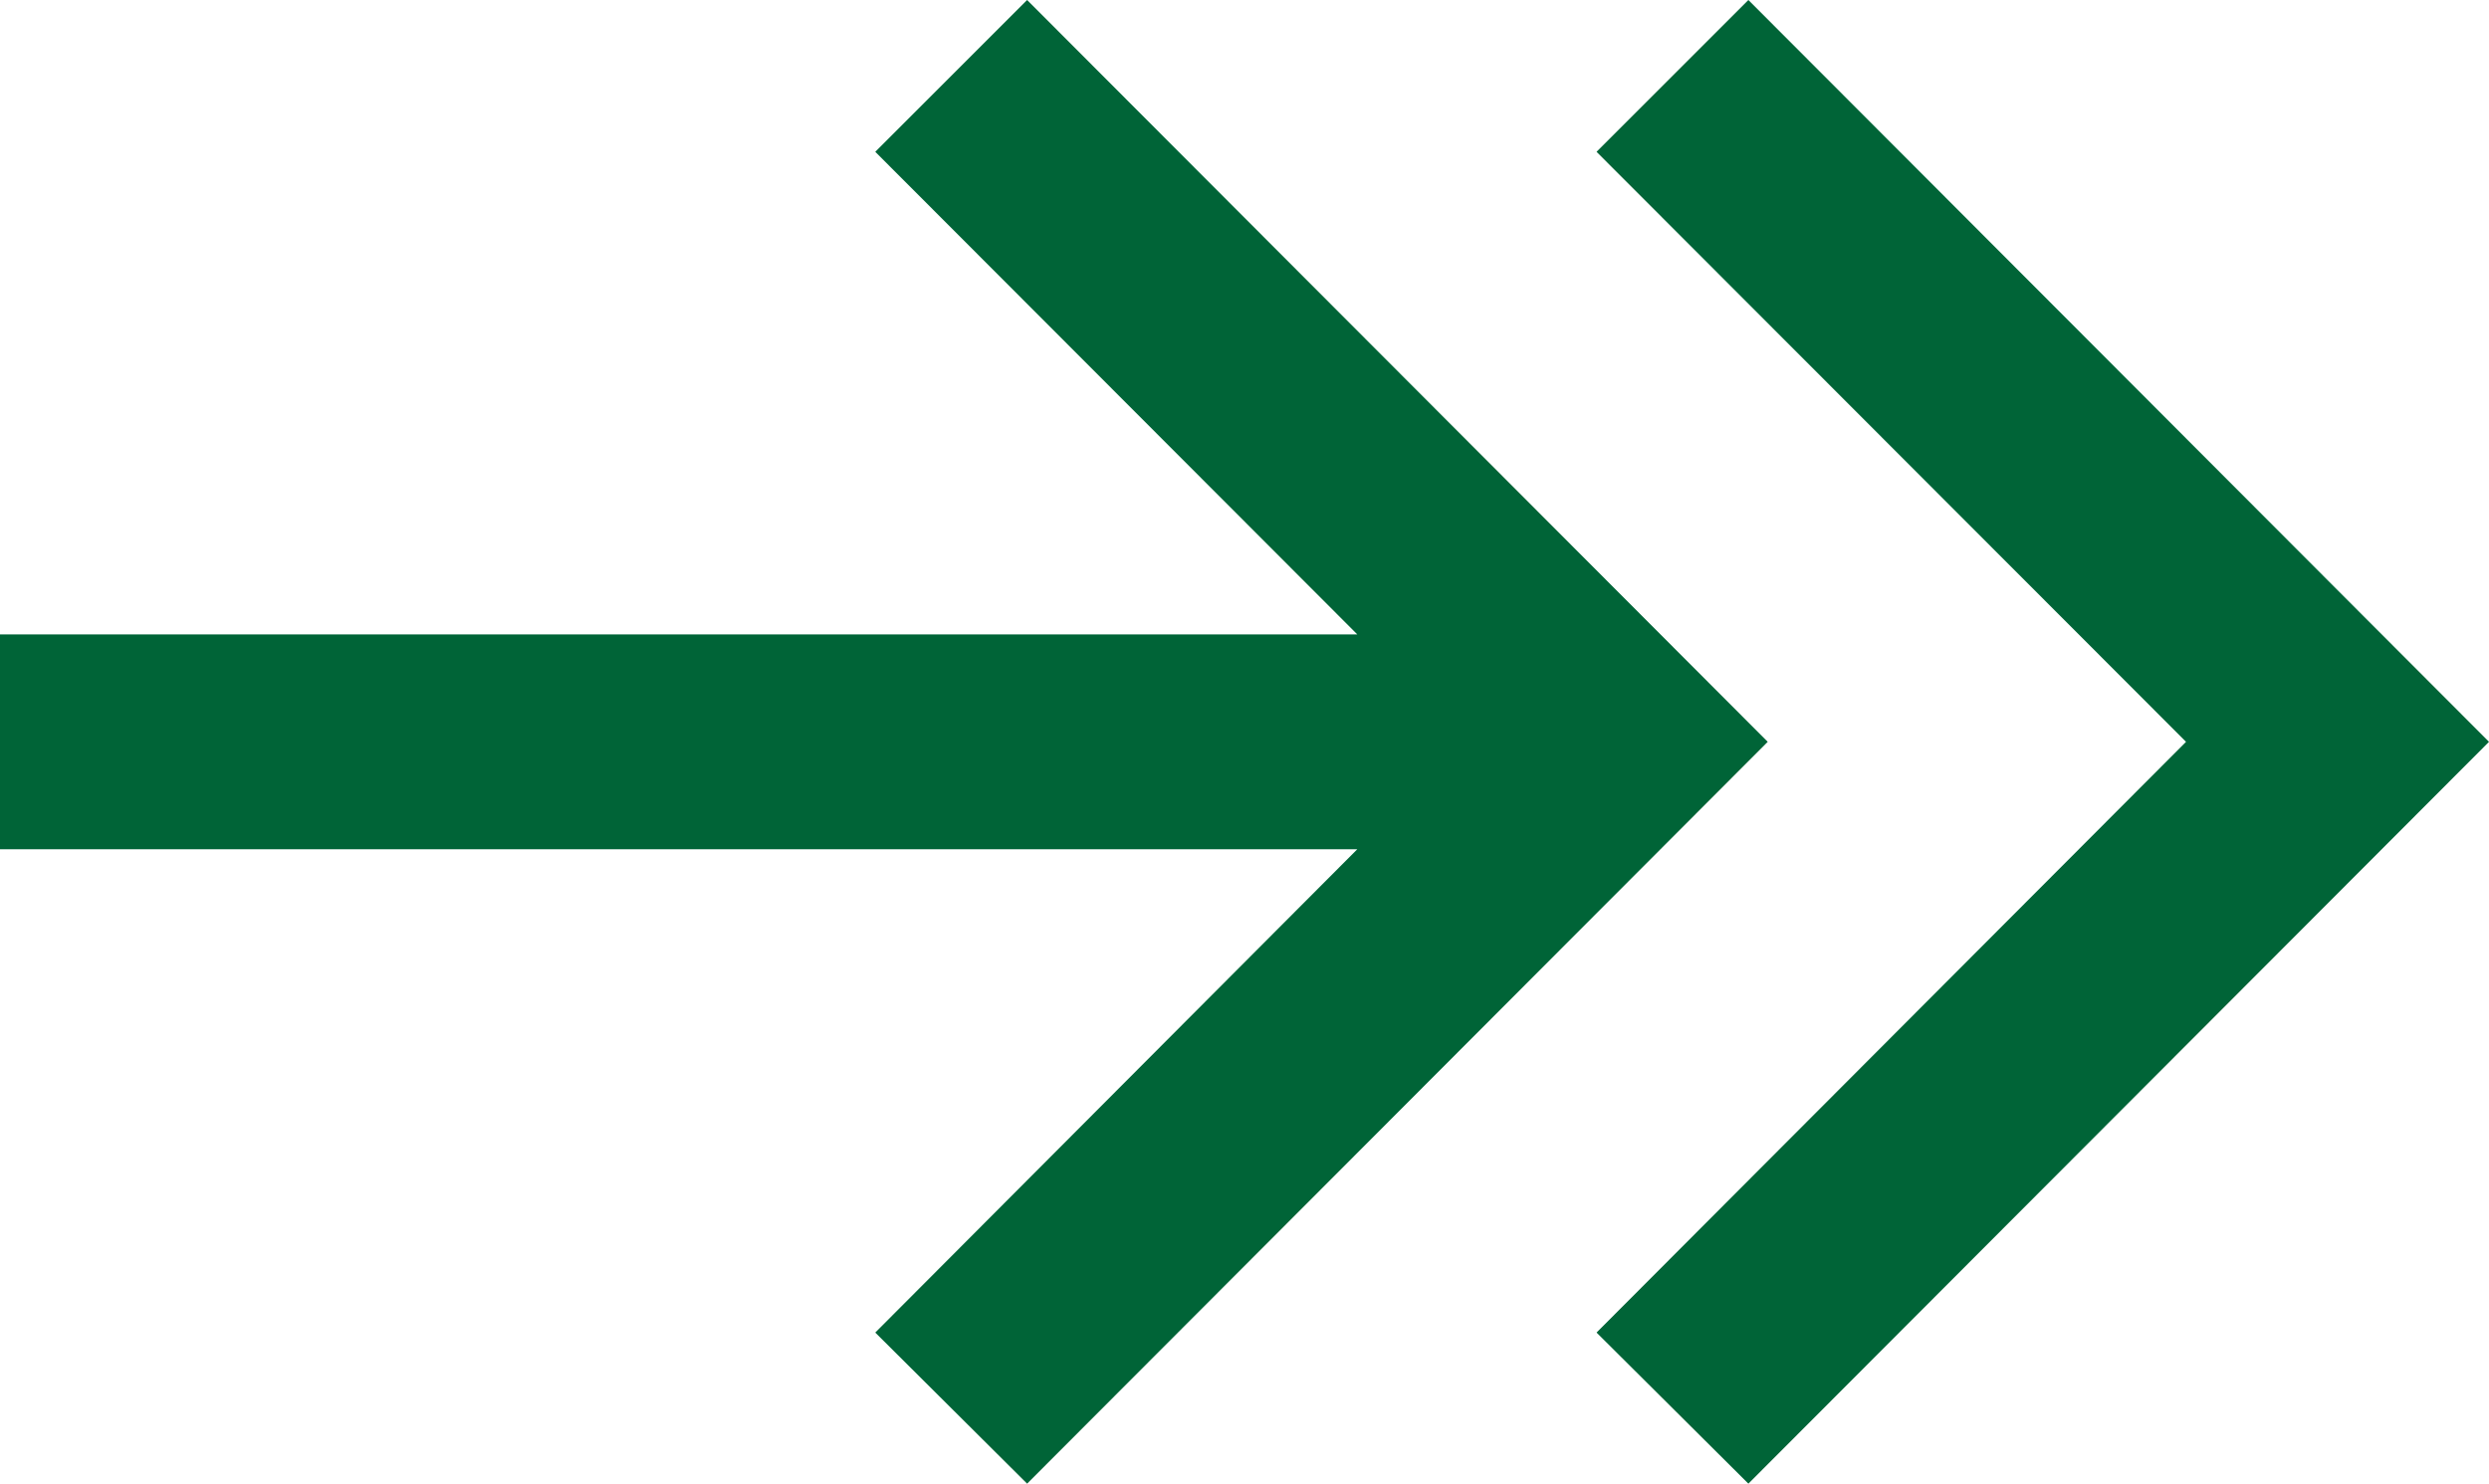
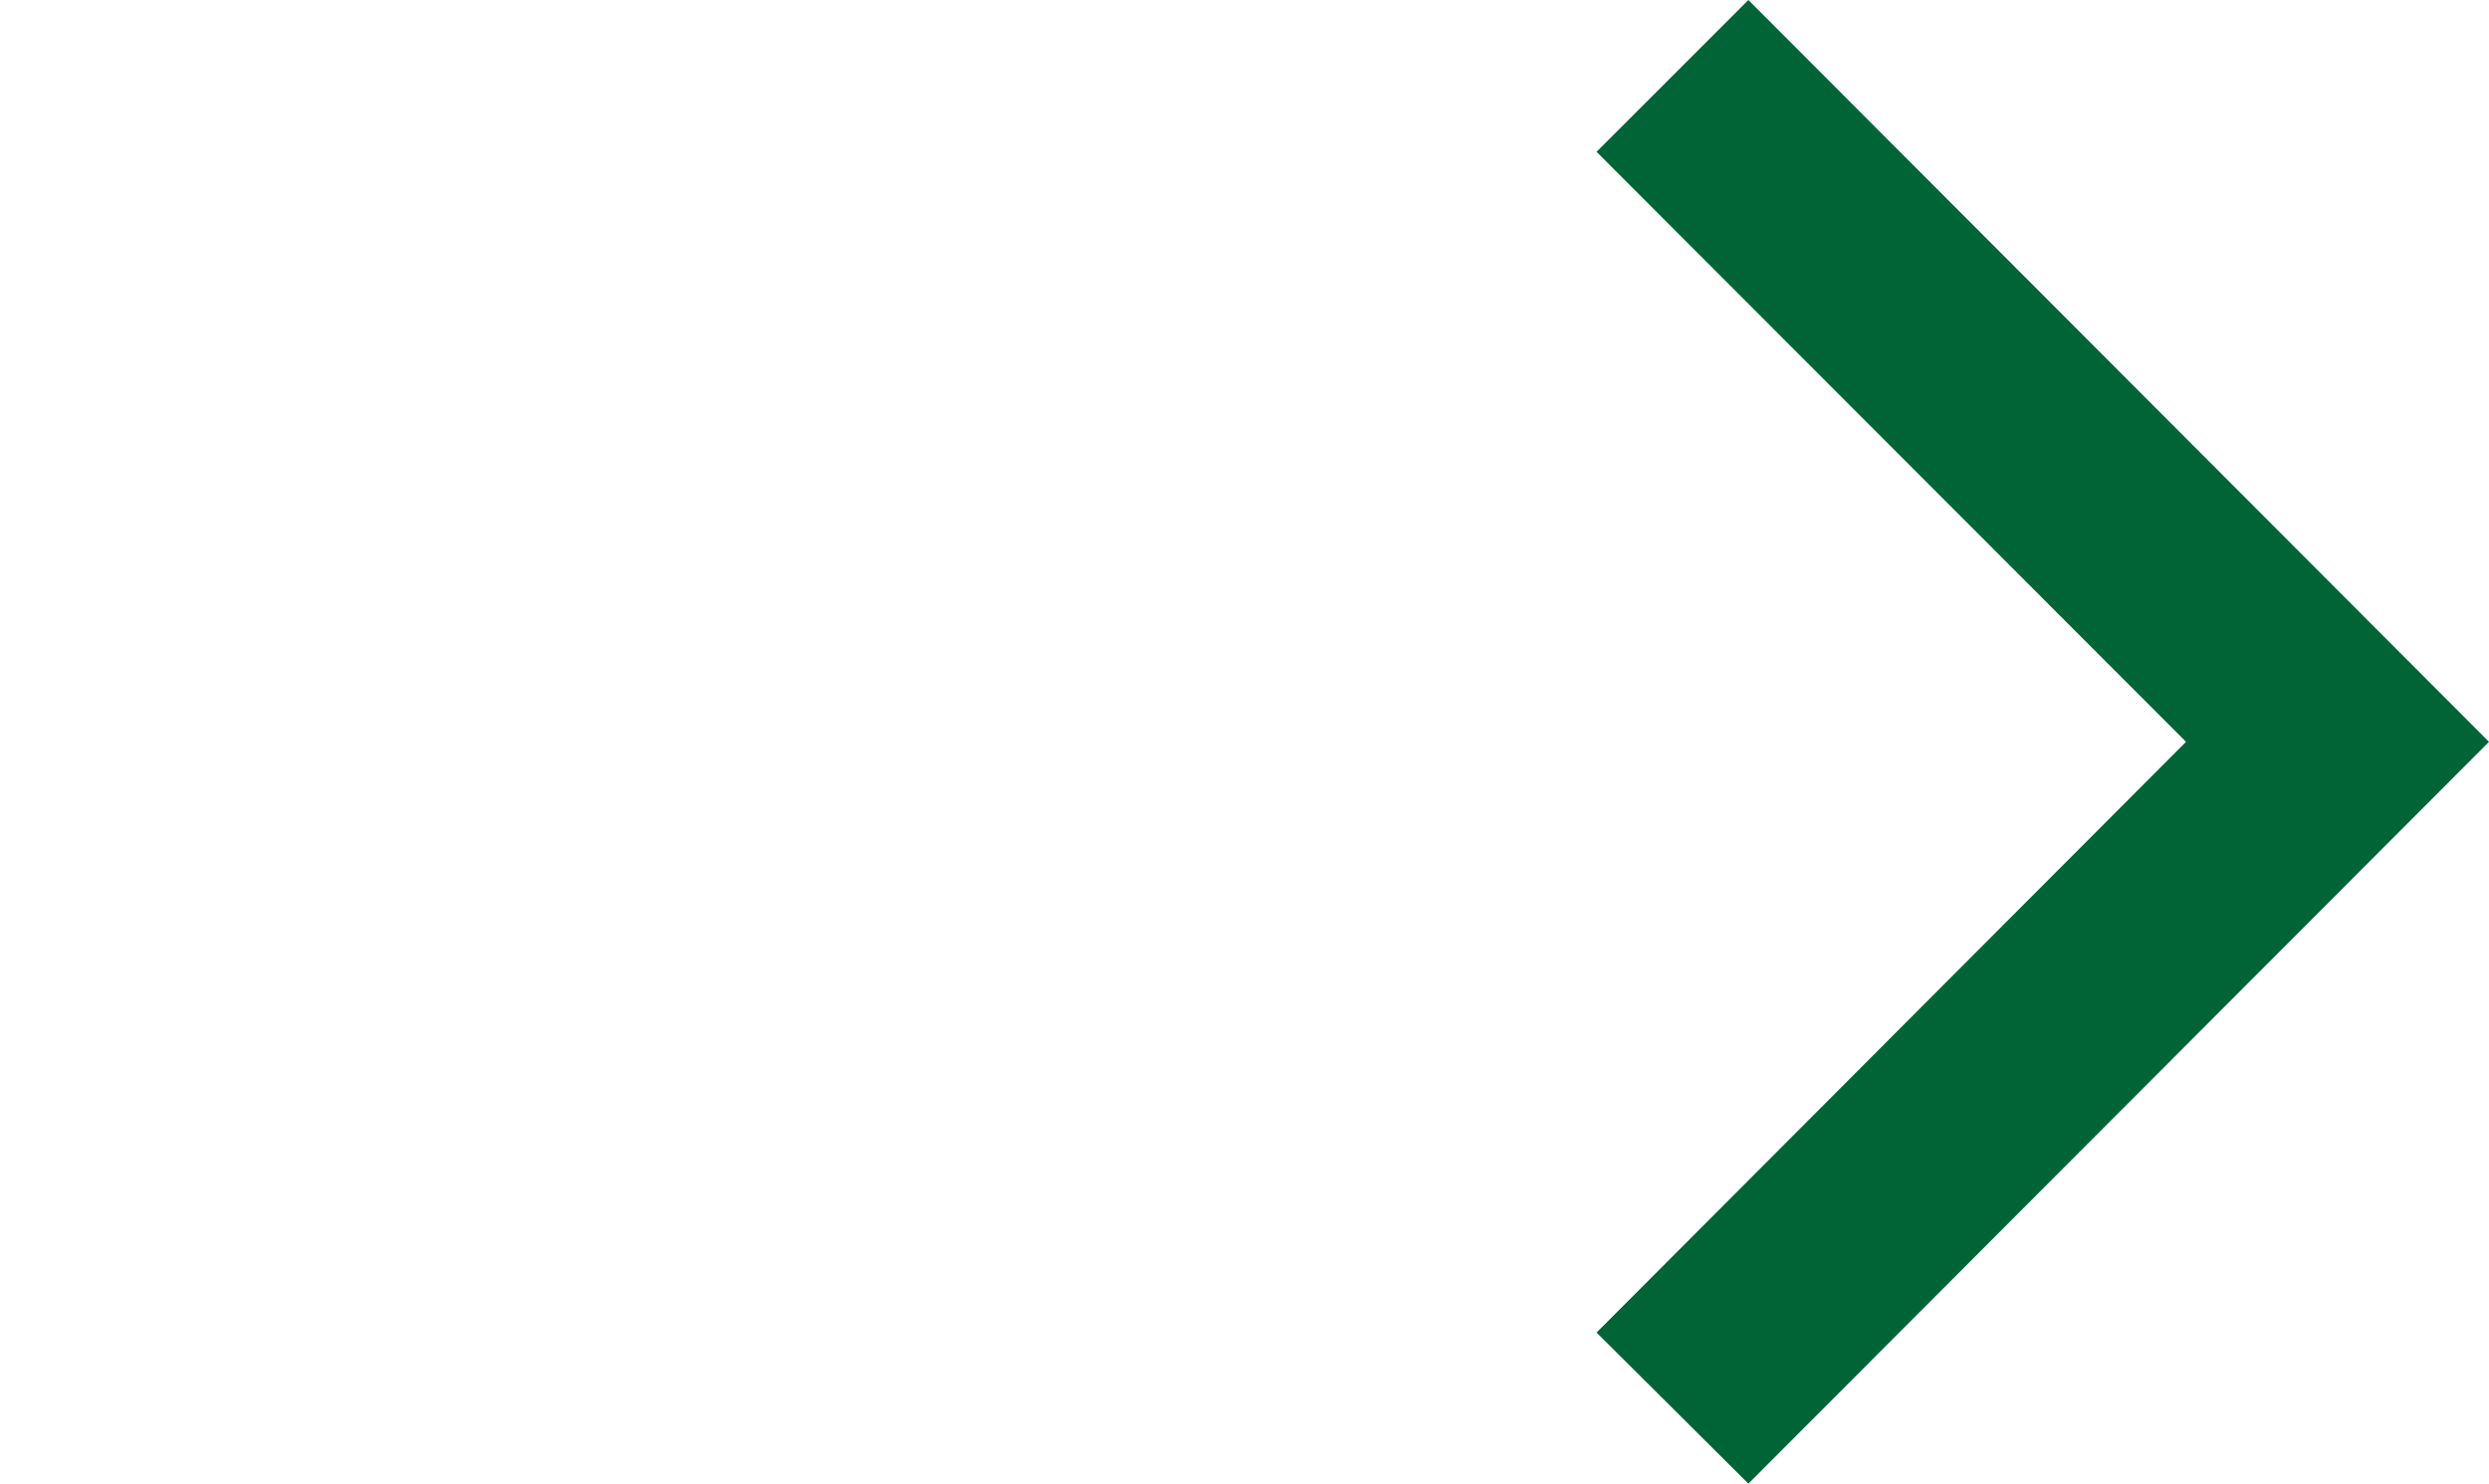
<svg xmlns="http://www.w3.org/2000/svg" version="1.1" id="main" x="0px" y="0px" viewBox="0 0 34.75 20.72" style="enable-background:new 0 0 34.75 20.72;" xml:space="preserve">
  <style type="text/css">
	.st0{fill:#006437;}
</style>
  <g>
-     <polygon class="st0" points="14.34,0 12.22,2.12 18.95,8.86 0,8.86 0,11.86 18.95,11.86 12.22,18.61 14.34,20.72 24.68,10.36  " />
    <polygon class="st0" points="24.41,0 22.29,2.12 30.52,10.36 22.29,18.61 24.41,20.72 34.75,10.36  " />
  </g>
</svg>